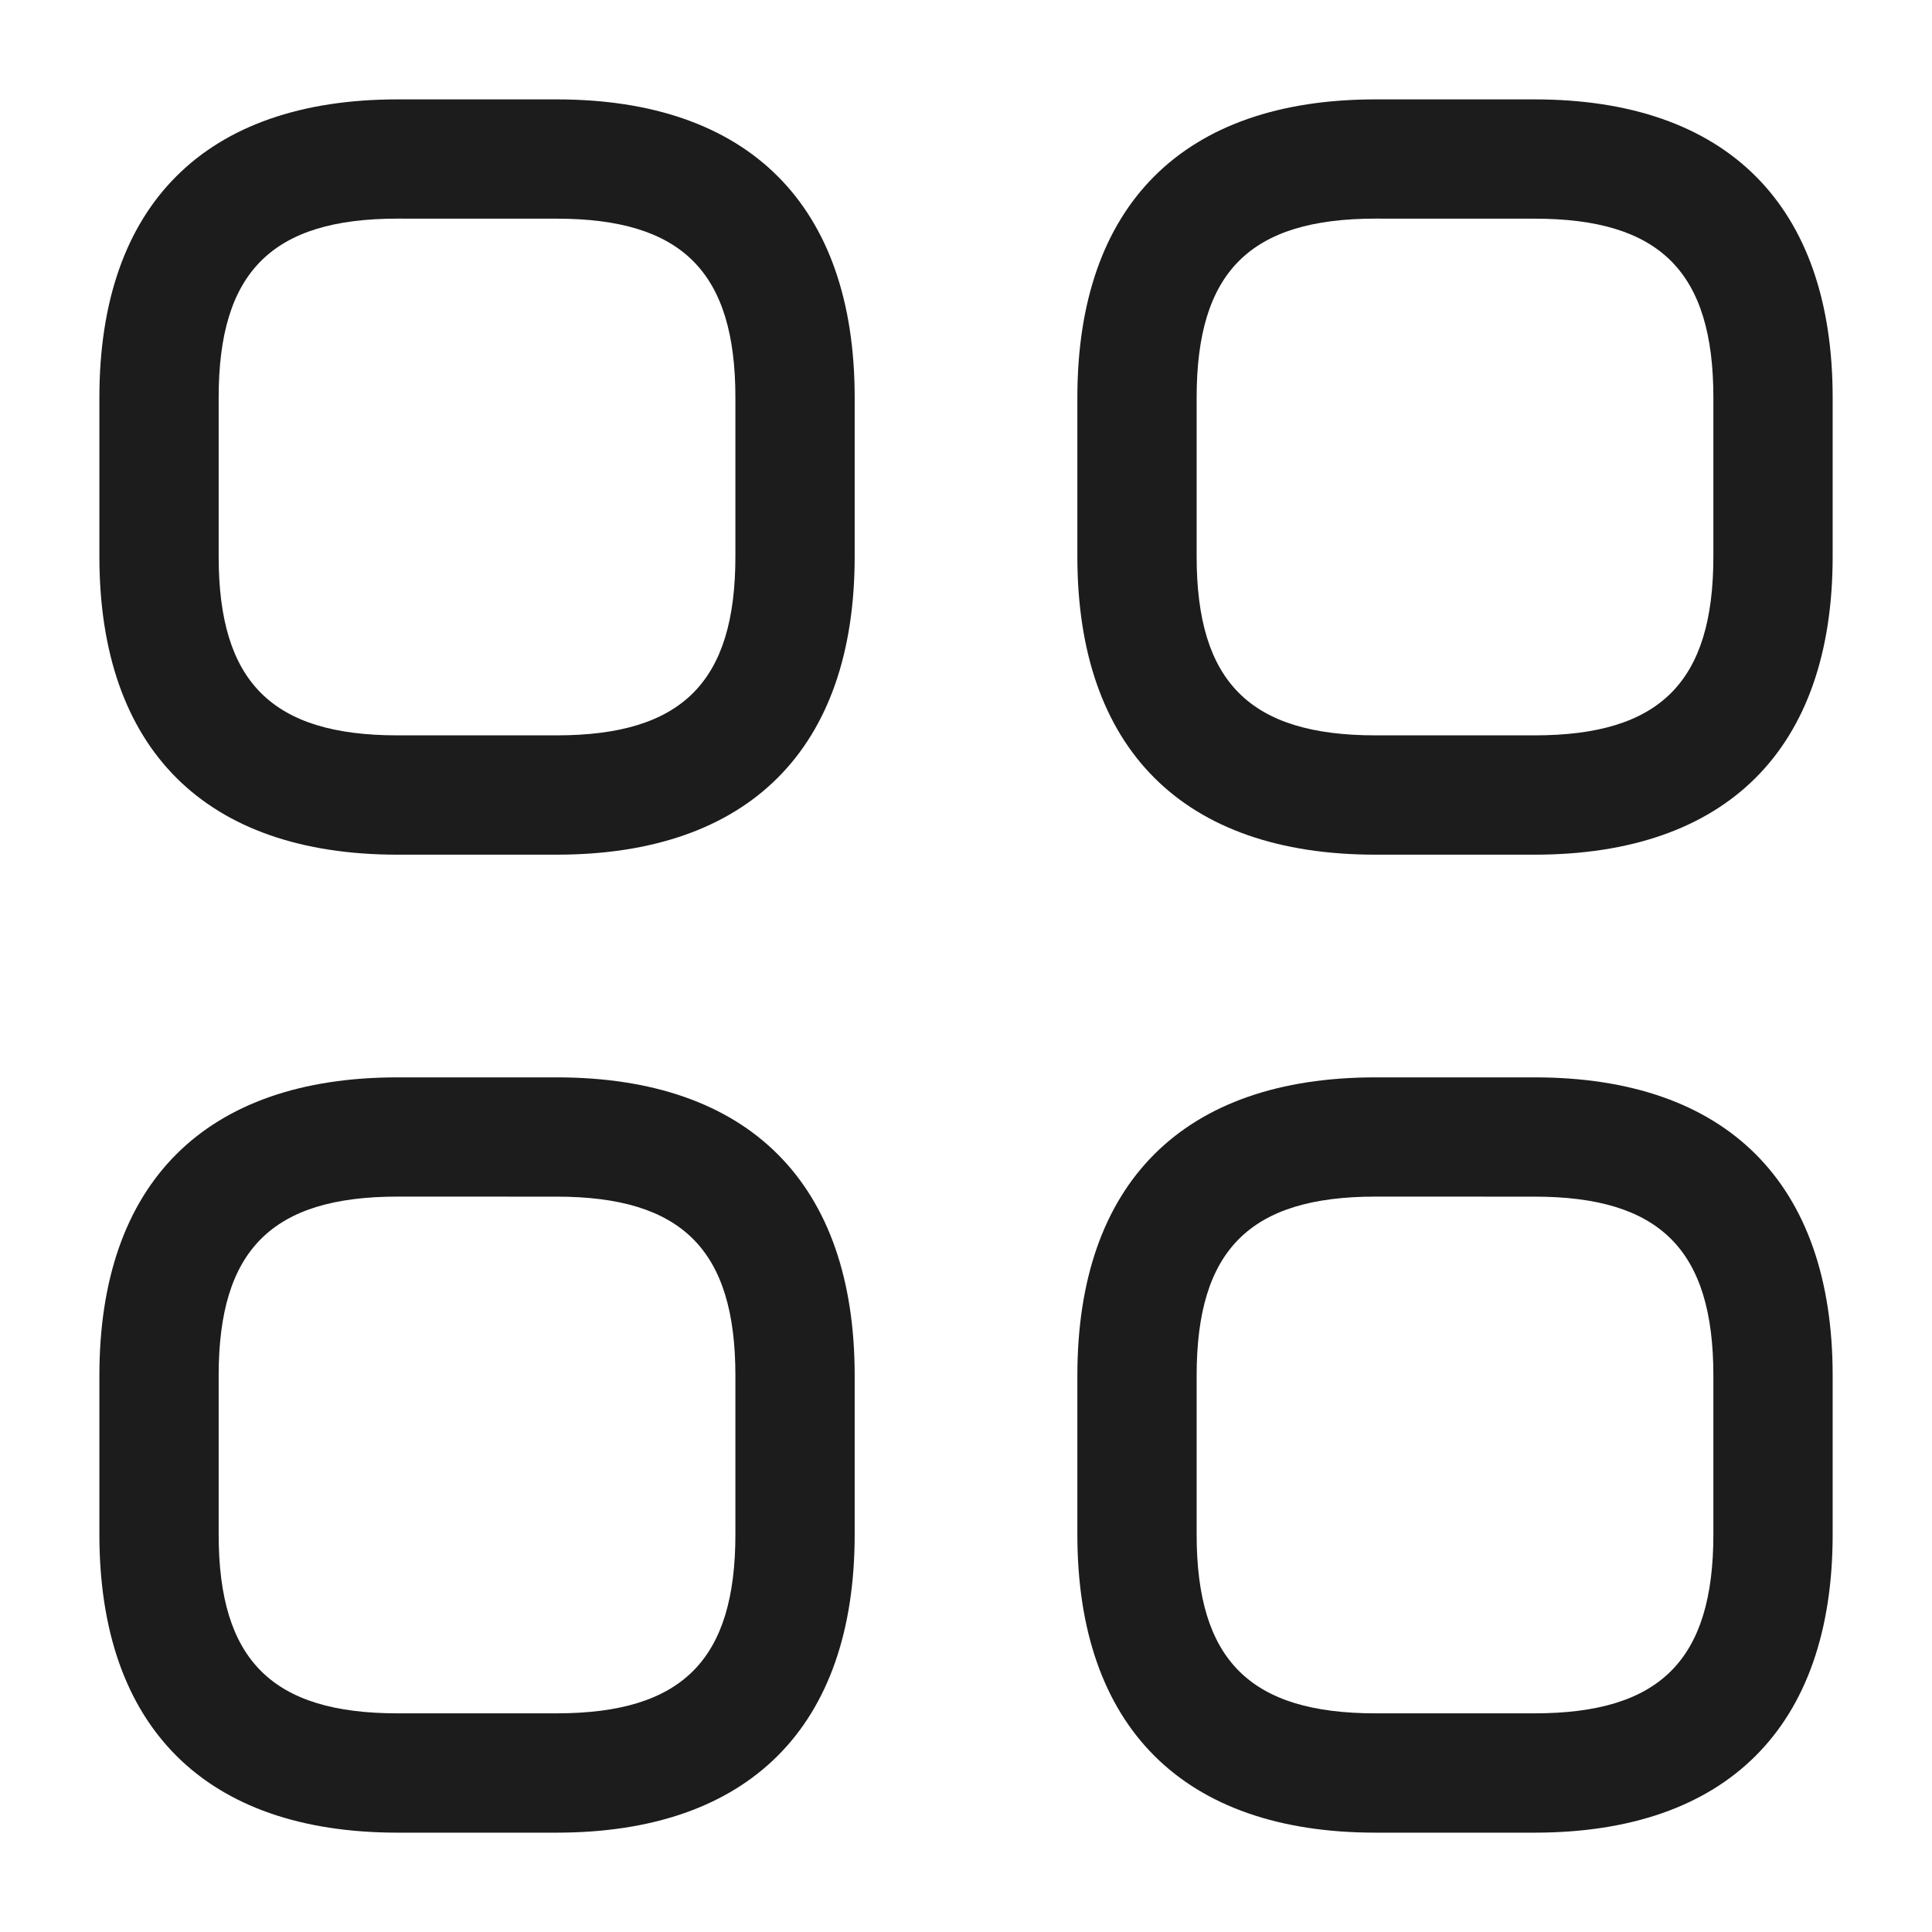
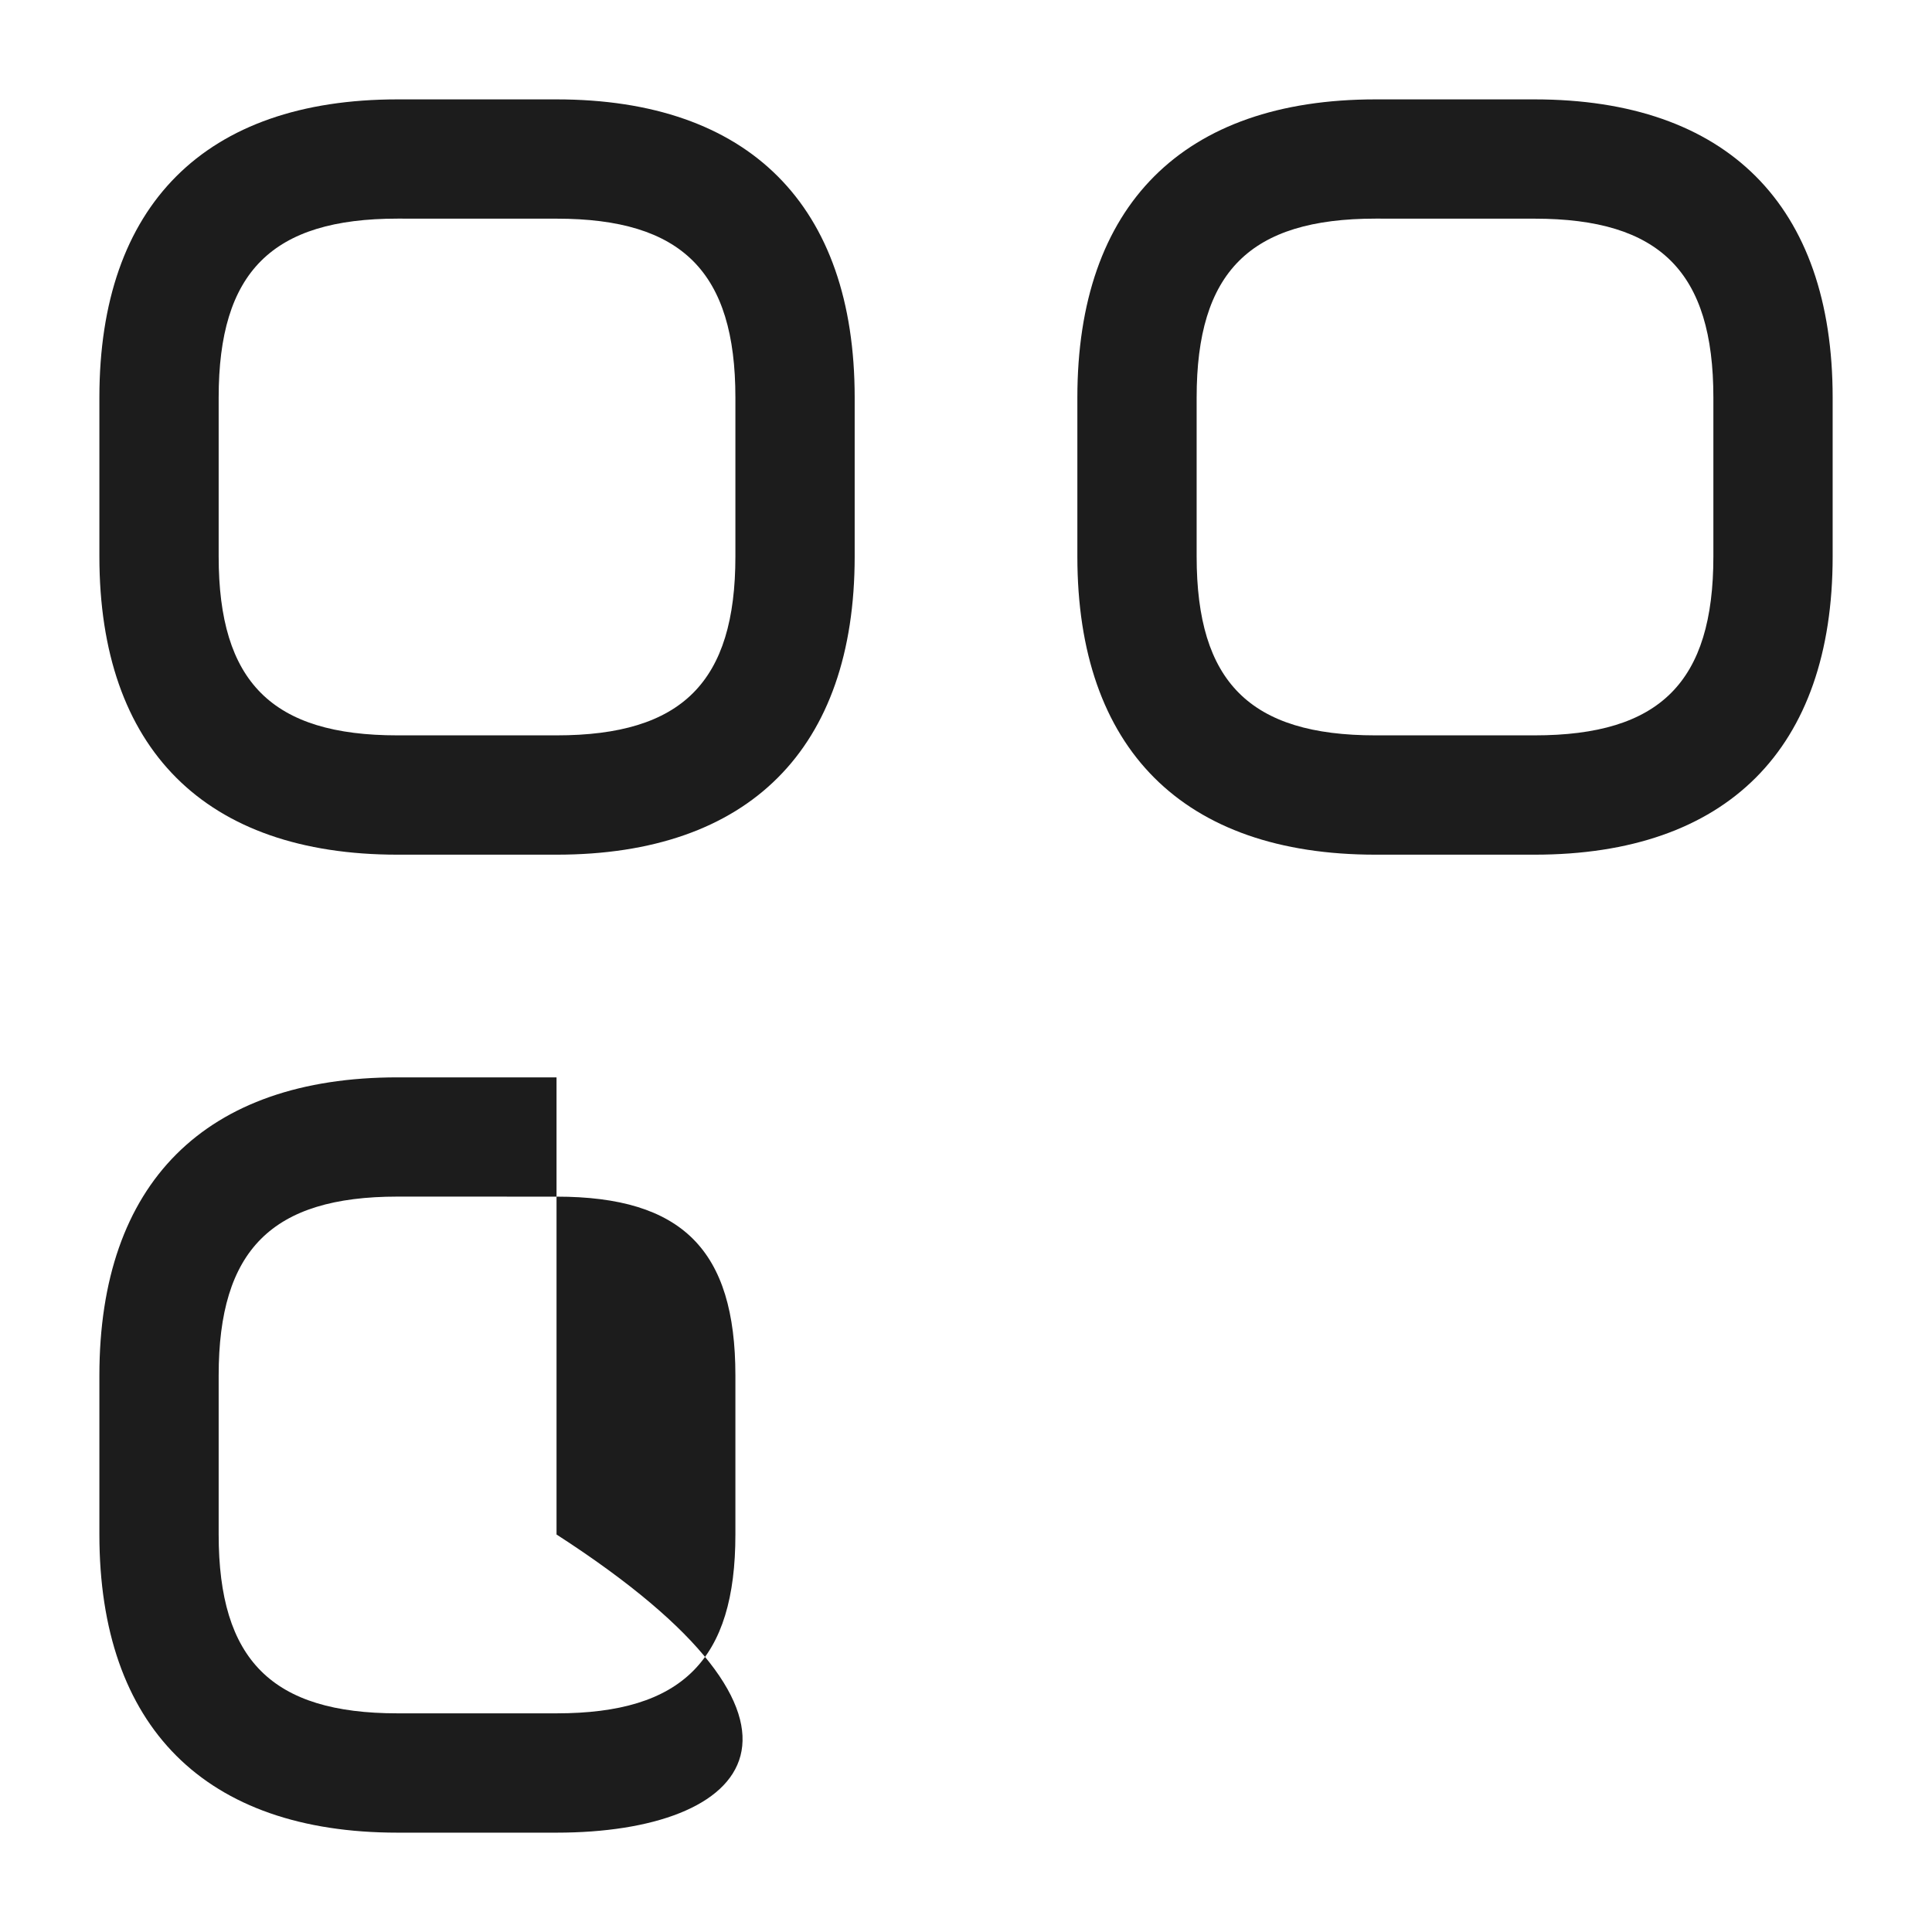
<svg xmlns="http://www.w3.org/2000/svg" width="50" height="50" viewBox="0 0 50 50" fill="none">
  <g clip-path="url(#clip0_127_5611)">
    <path d="M14.403 22.119H10.288C5.309 22.119 2.572 19.382 2.572 14.403V10.288C2.572 5.309 5.309 2.572 10.288 2.572H14.403C19.382 2.572 22.119 5.309 22.119 10.288V14.403C22.119 19.382 19.382 22.119 14.403 22.119ZM10.288 5.658C7.037 5.658 5.659 7.037 5.659 10.287V14.402C5.659 17.653 7.038 19.031 10.288 19.031H14.403C17.654 19.031 19.032 17.652 19.032 14.402V10.288C19.032 7.037 17.653 5.659 14.403 5.659L10.288 5.658Z" fill="#1C1C1C" />
    <path d="M39.713 22.119H35.598C30.619 22.119 27.882 19.382 27.882 14.403V10.288C27.882 5.309 30.619 2.572 35.598 2.572H39.713C44.692 2.572 47.429 5.309 47.429 10.288V14.403C47.429 19.382 44.692 22.119 39.713 22.119ZM35.598 5.658C32.347 5.658 30.969 7.037 30.969 10.287V14.402C30.969 17.653 32.348 19.031 35.598 19.031H39.713C42.964 19.031 44.342 17.652 44.342 14.402V10.288C44.342 7.037 42.963 5.659 39.713 5.659L35.598 5.658Z" fill="#1C1C1C" />
-     <path d="M39.713 47.429H35.598C30.619 47.429 27.882 44.692 27.882 39.713V35.598C27.882 30.619 30.619 27.882 35.598 27.882H39.713C44.692 27.882 47.429 30.619 47.429 35.598V39.713C47.429 44.692 44.692 47.429 39.713 47.429ZM35.598 30.968C32.347 30.968 30.969 32.347 30.969 35.597V39.712C30.969 42.963 32.348 44.341 35.598 44.341H39.713C42.964 44.341 44.342 42.962 44.342 39.712V35.598C44.342 32.347 42.963 30.969 39.713 30.969L35.598 30.968Z" fill="#1C1C1C" />
-     <path d="M14.403 47.429H10.288C5.309 47.429 2.572 44.692 2.572 39.713V35.598C2.572 30.619 5.309 27.882 10.288 27.882H14.403C19.382 27.882 22.119 30.619 22.119 35.598V39.713C22.119 44.692 19.382 47.429 14.403 47.429ZM10.288 30.968C7.037 30.968 5.659 32.347 5.659 35.597V39.712C5.659 42.963 7.038 44.341 10.288 44.341H14.403C17.654 44.341 19.032 42.962 19.032 39.712V35.598C19.032 32.347 17.653 30.969 14.403 30.969L10.288 30.968Z" fill="#1C1C1C" />
+     <path d="M14.403 47.429H10.288C5.309 47.429 2.572 44.692 2.572 39.713V35.598C2.572 30.619 5.309 27.882 10.288 27.882H14.403V39.713C22.119 44.692 19.382 47.429 14.403 47.429ZM10.288 30.968C7.037 30.968 5.659 32.347 5.659 35.597V39.712C5.659 42.963 7.038 44.341 10.288 44.341H14.403C17.654 44.341 19.032 42.962 19.032 39.712V35.598C19.032 32.347 17.653 30.969 14.403 30.969L10.288 30.968Z" fill="#1C1C1C" />
  </g>
  <defs>
    <clipPath id="clip0_127_5611">
      <rect width="50" height="50" fill="white" />
    </clipPath>
  </defs>
</svg>